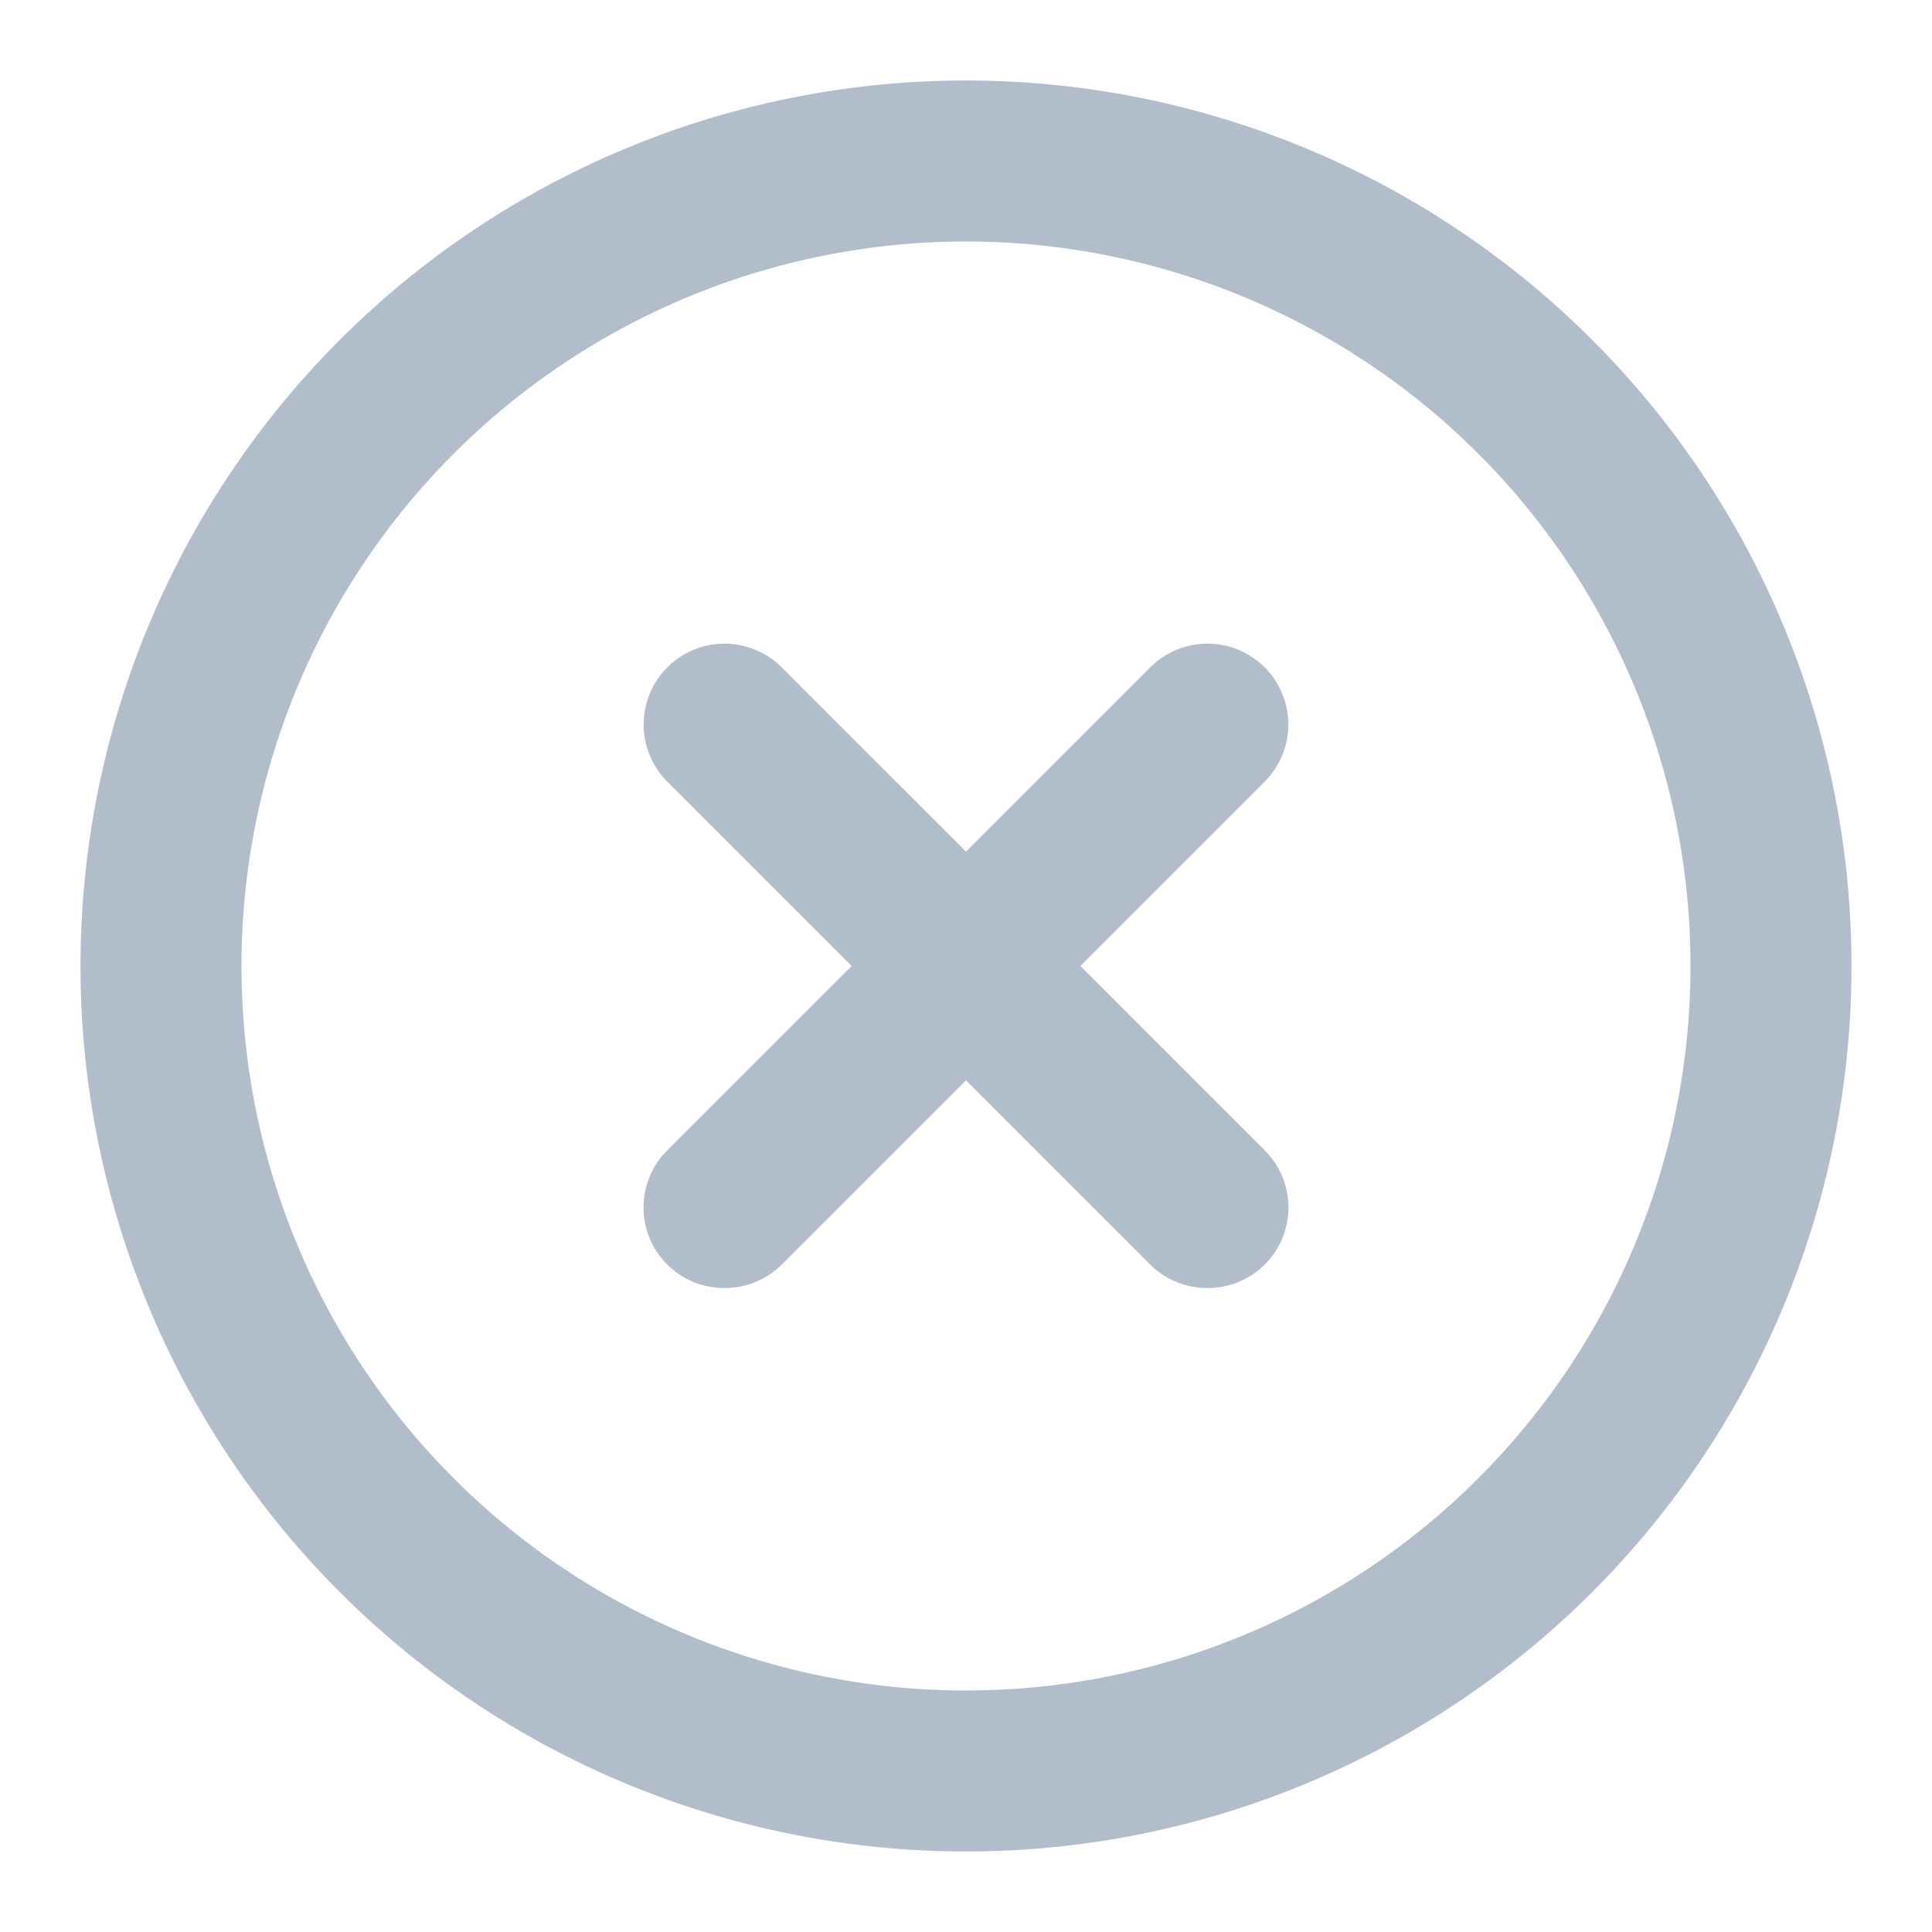
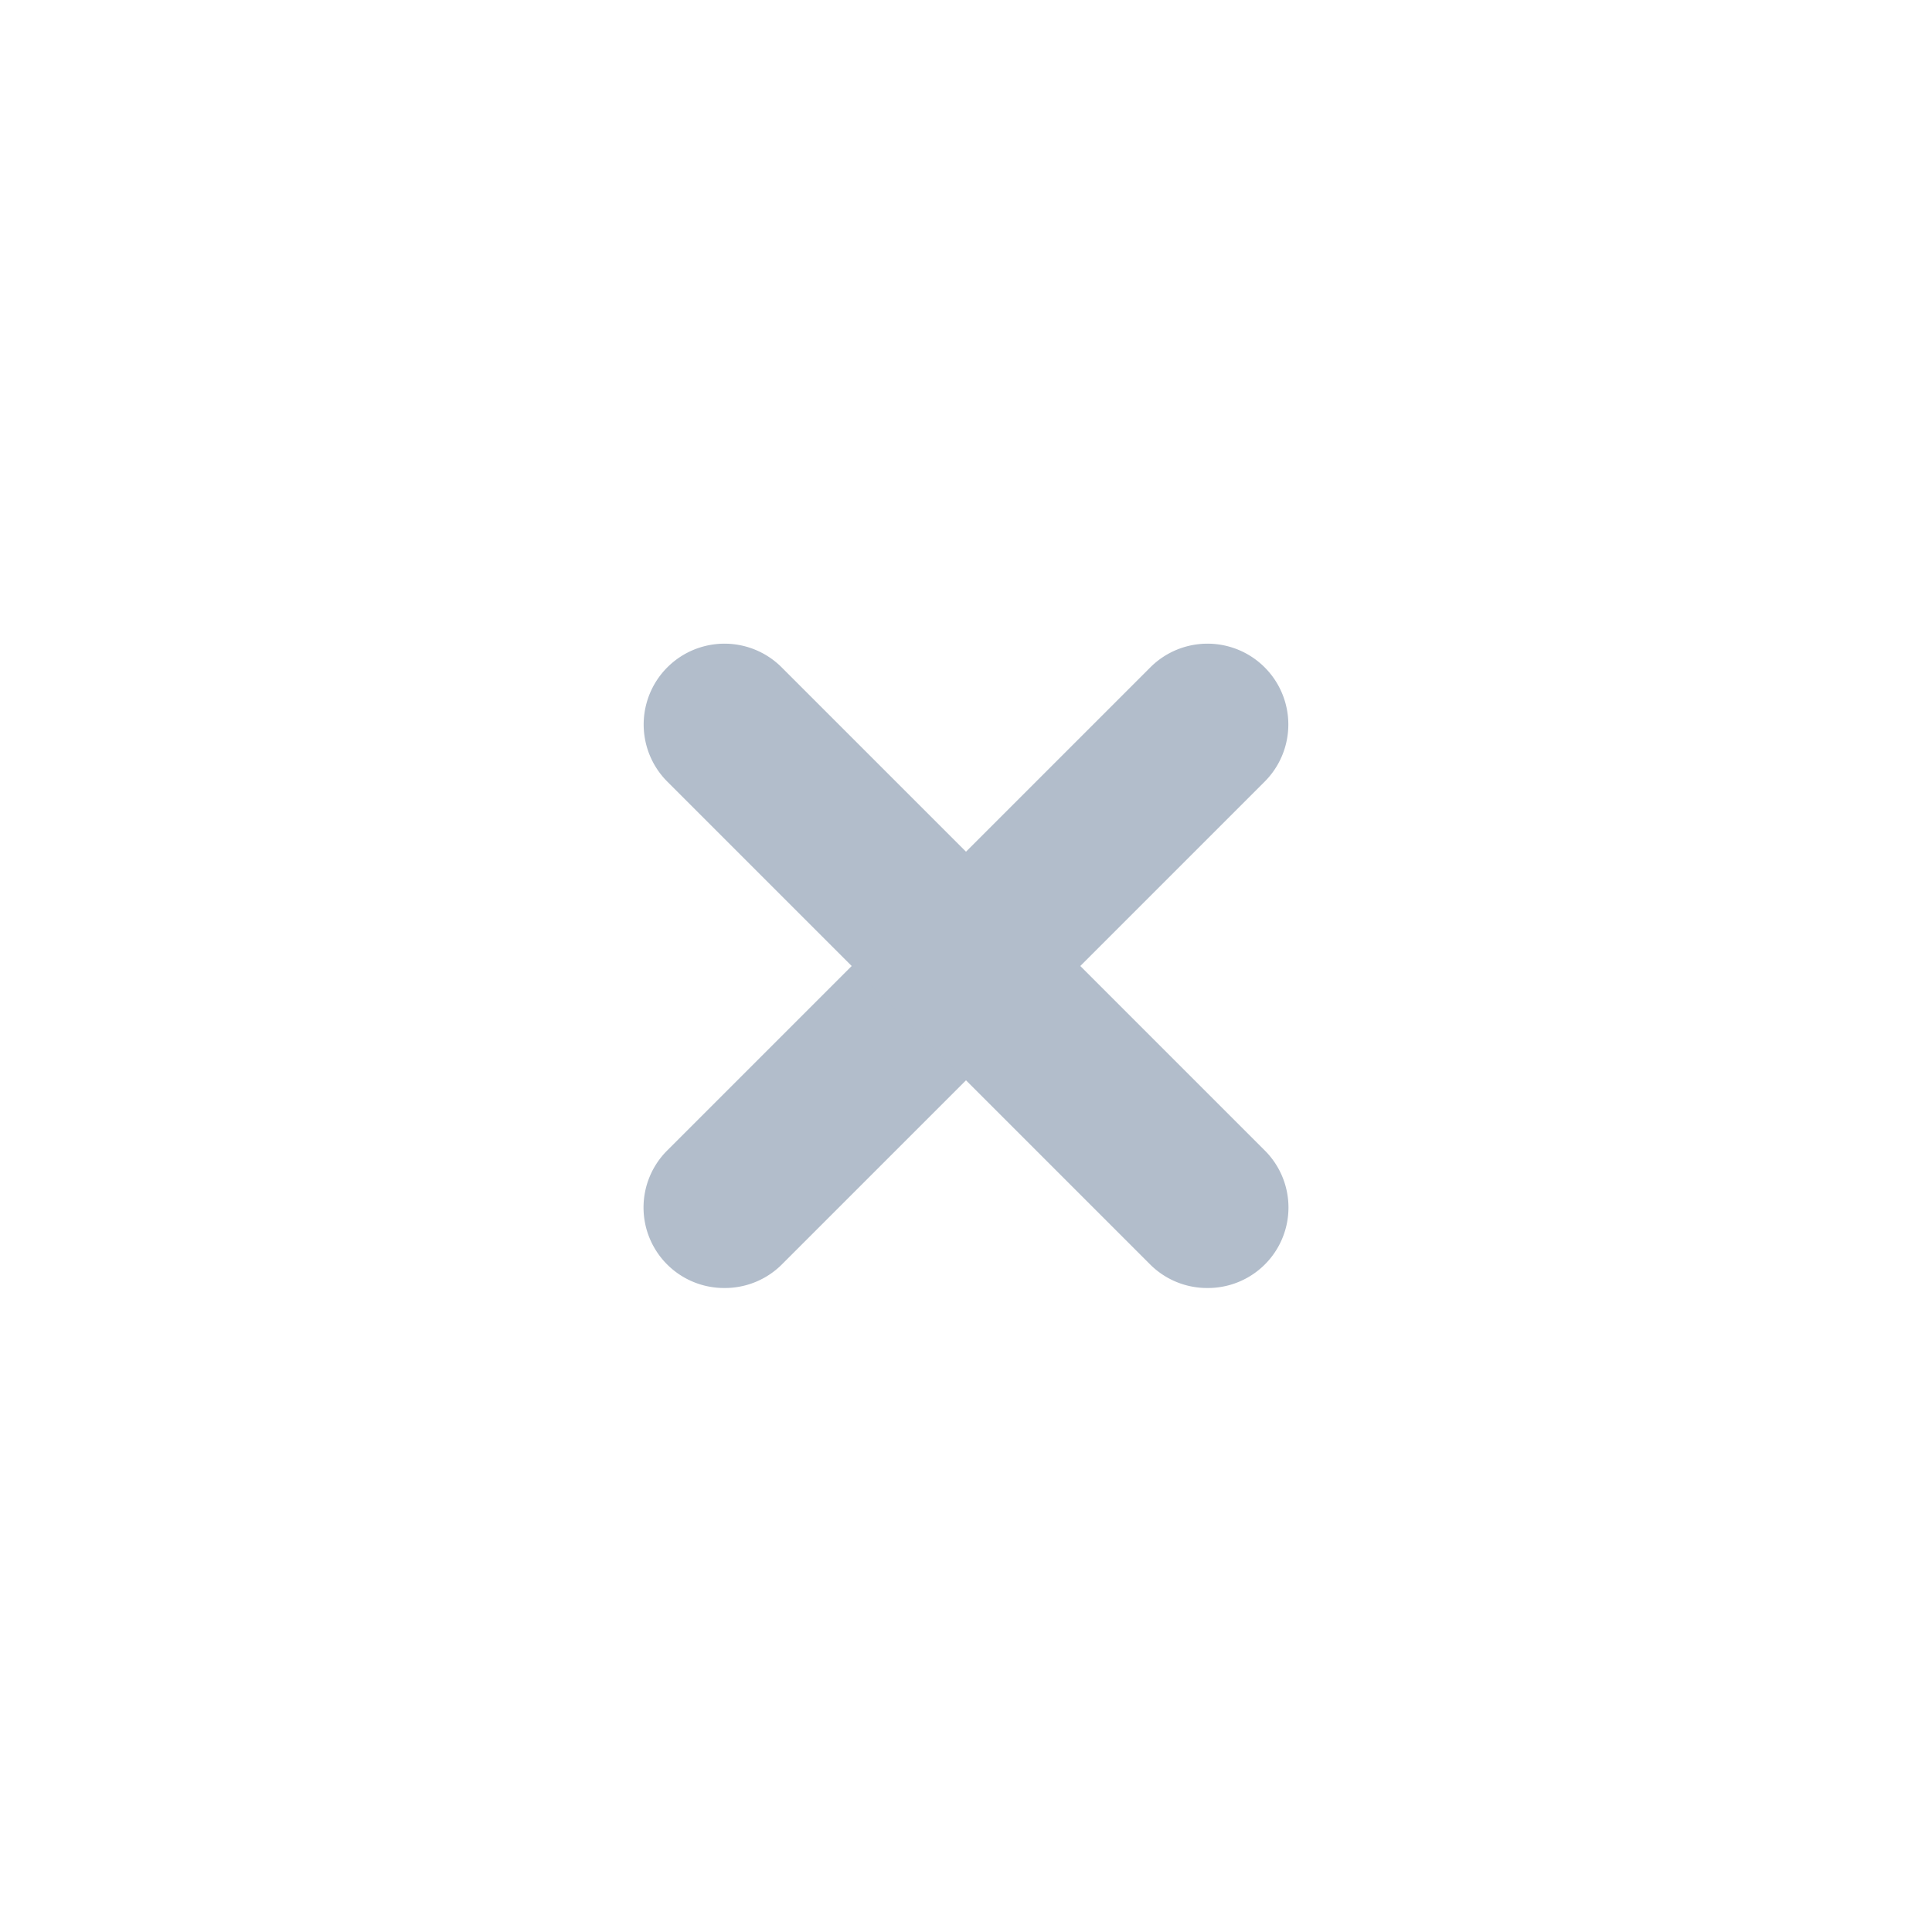
<svg xmlns="http://www.w3.org/2000/svg" id="Layer_1" fill="#b2bdcb" data-name="Layer 1" viewBox="0 0 24 24">
-   <path d="M12,23A11,11,0,1,1,23,12,11,11,0,0,1,12,23ZM12,3a9,9,0,1,0,9,9A9,9,0,0,0,12,3Z" />
  <path d="M9,16a1,1,0,0,1-.71-.29,1,1,0,0,1,0-1.42l6-6a1,1,0,0,1,1.42,1.42l-6,6A1,1,0,0,1,9,16Z" />
  <path d="M15,16a1,1,0,0,1-.71-.29l-6-6A1,1,0,0,1,9.71,8.29l6,6a1,1,0,0,1,0,1.42A1,1,0,0,1,15,16Z" />
</svg>